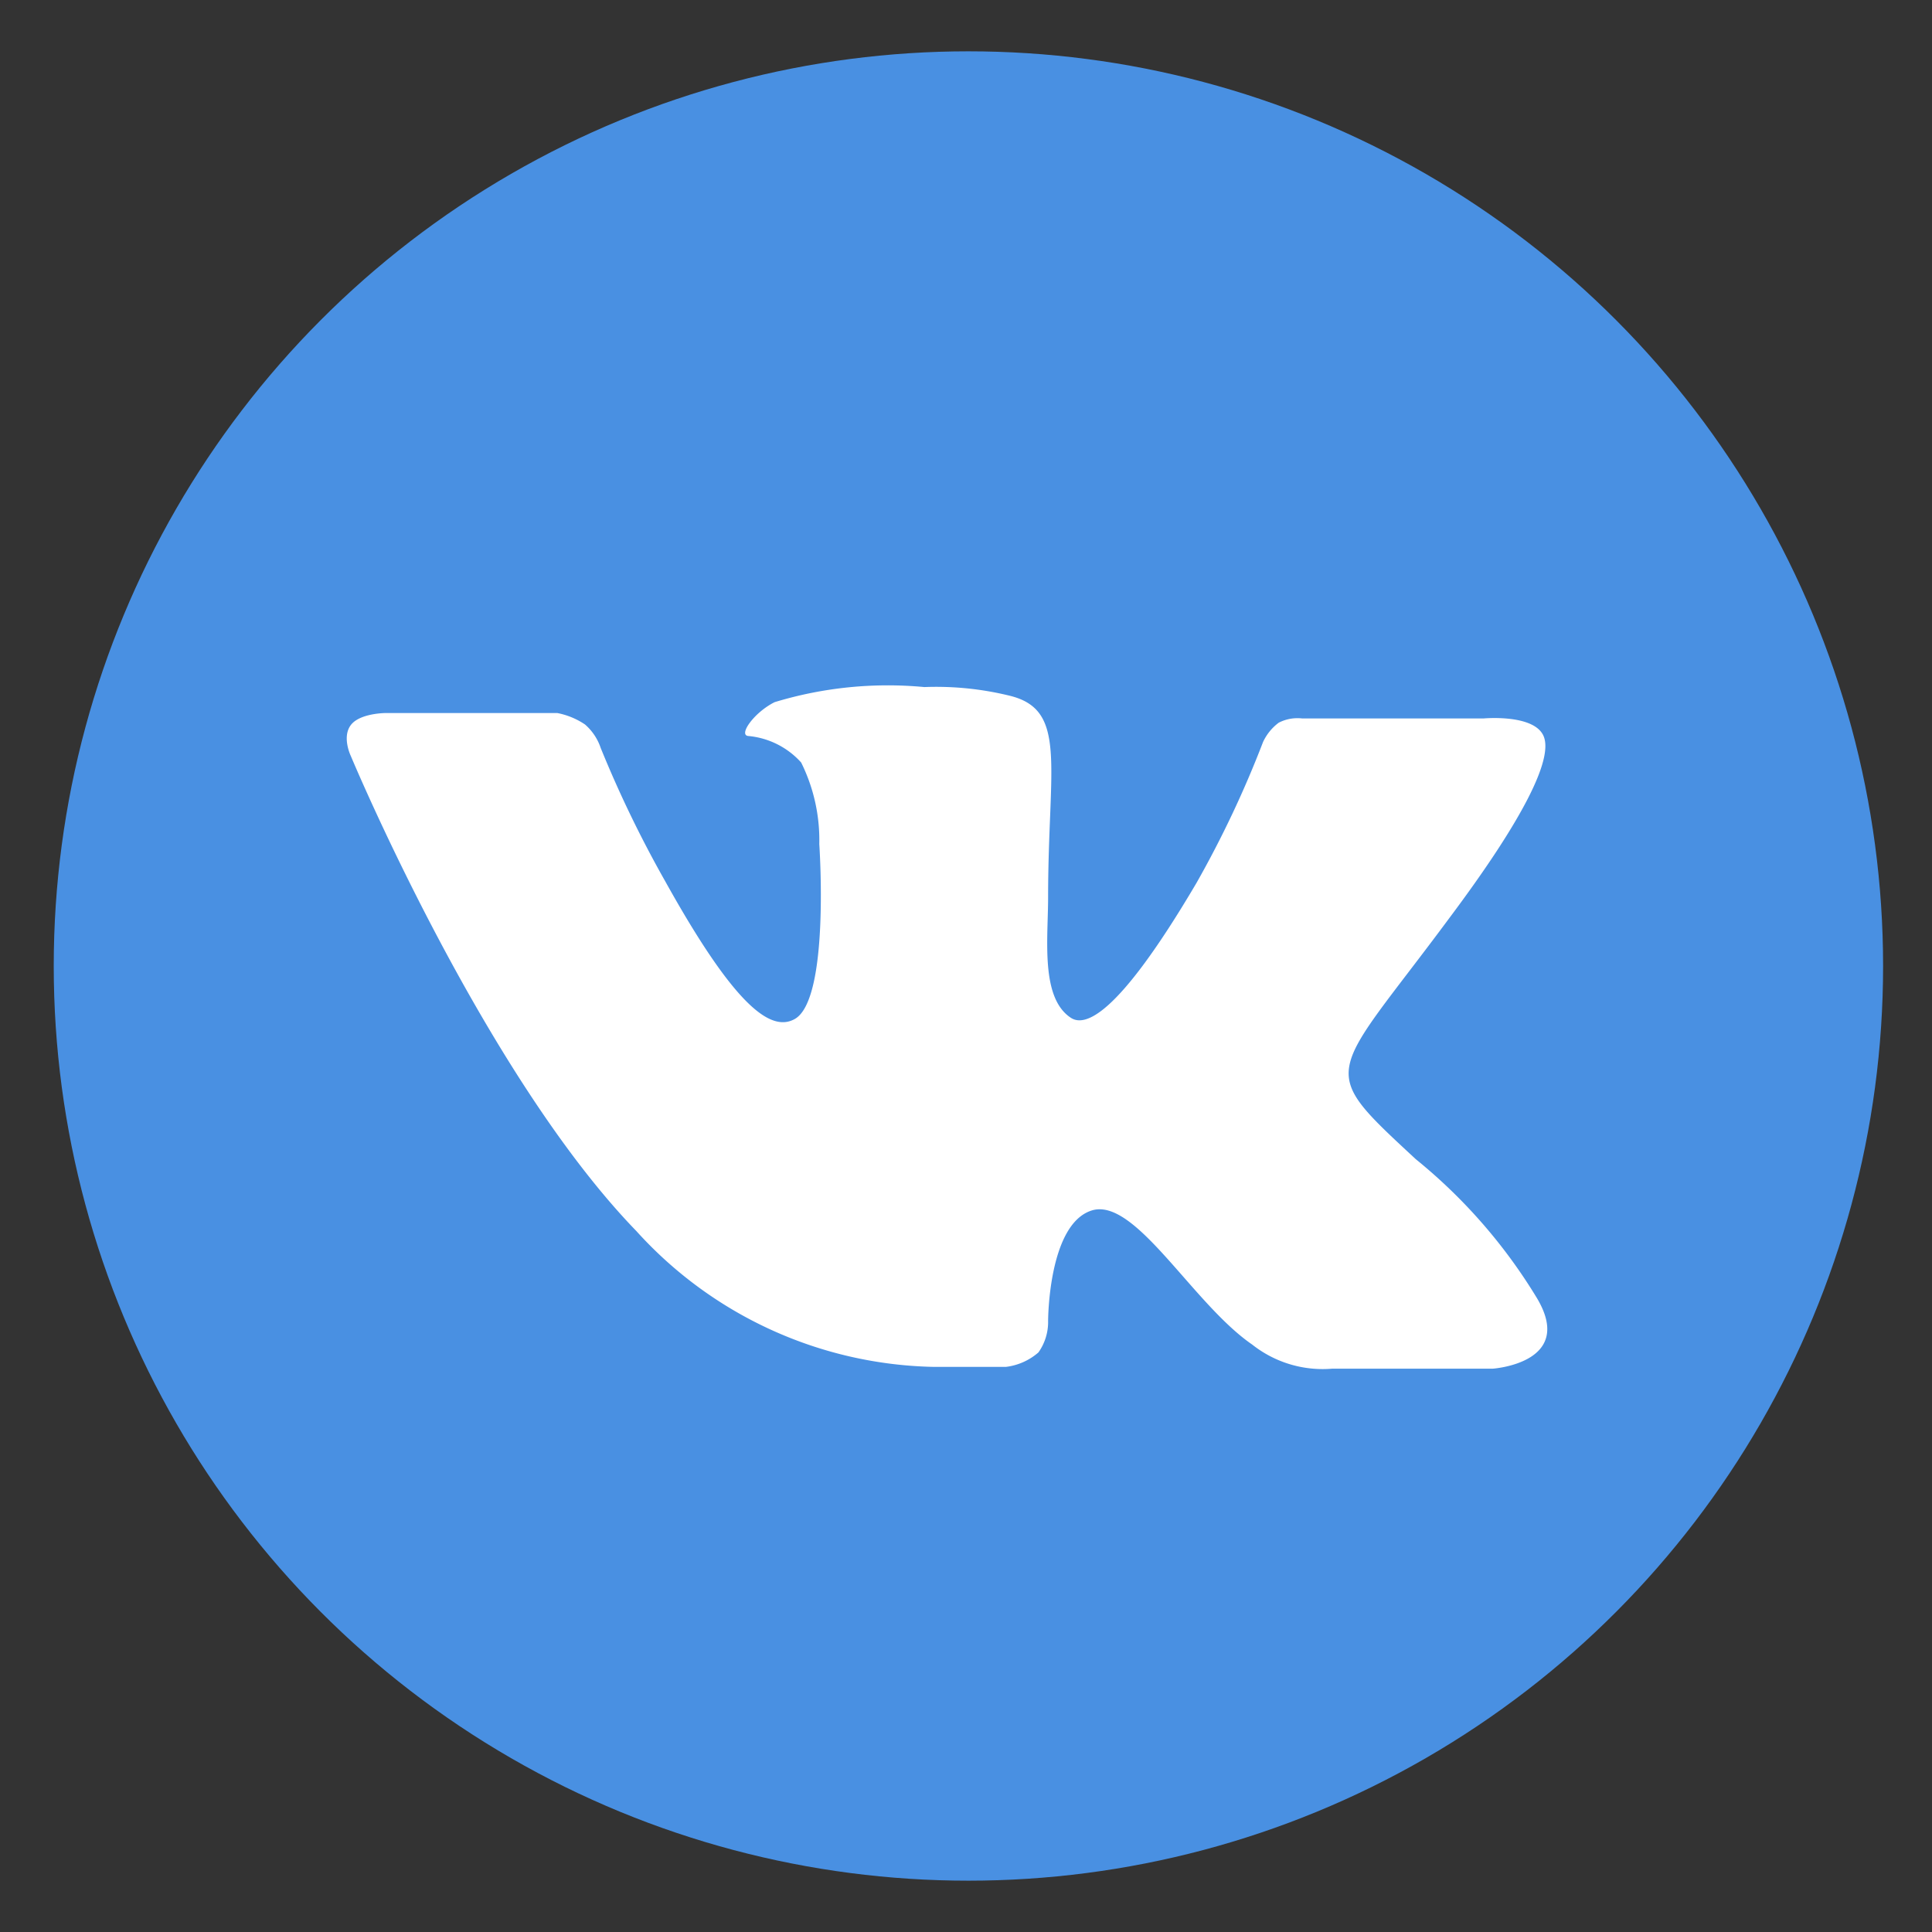
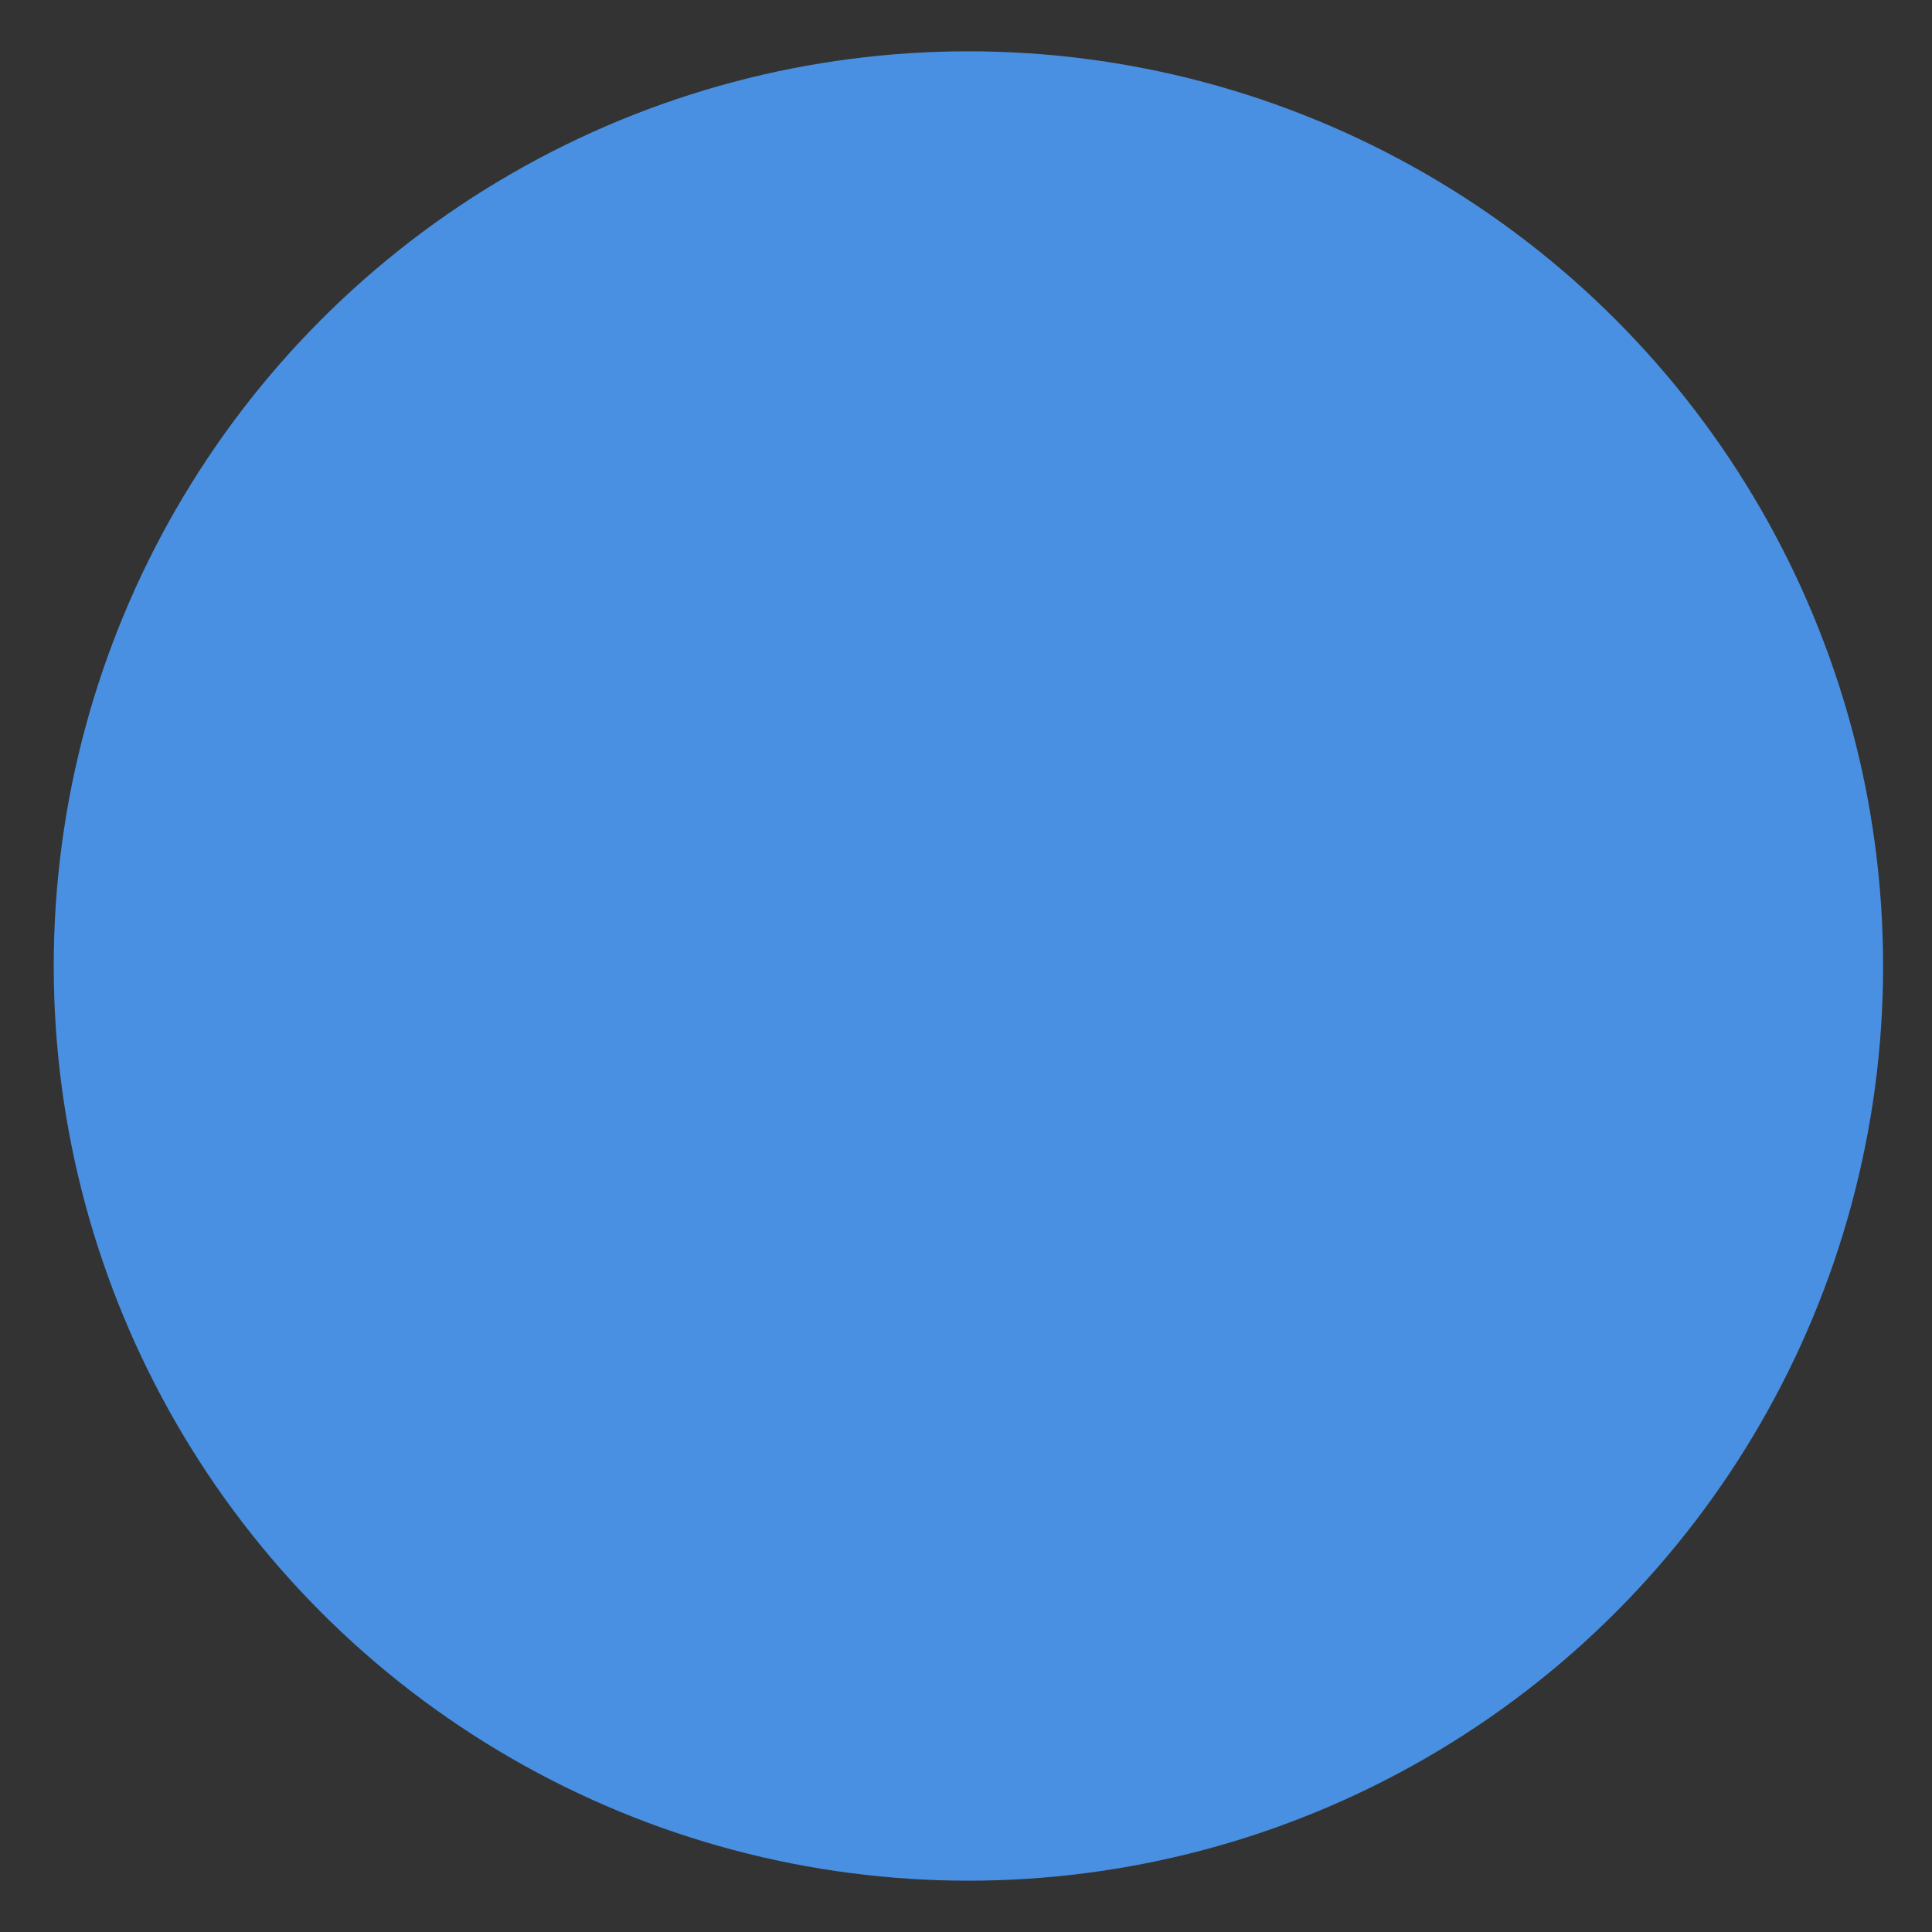
<svg xmlns="http://www.w3.org/2000/svg" viewBox="0 0 32 32">
  <rect x="0" y="0" width="32" height="32" fill="#333333" stroke="none" />
  <defs>
    <style>.a{fill:#4990e2;}.b{fill:#fff;}</style>
  </defs>
  <title>vk</title>
  <circle class="a" cx="16.04" cy="16" r="15.15" />
-   <path class="b" d="M15.47,22.64h1.19a1,1,0,0,0,.54-.24.87.87,0,0,0,.16-.52s0-1.6.72-1.83,1.67,1.54,2.66,2.22a1.88,1.88,0,0,0,1.32.4l2.66,0s1.39-.09.73-1.18a8.88,8.88,0,0,0-2-2.29c-1.67-1.55-1.44-1.3.56-4,1.22-1.63,1.71-2.62,1.56-3s-1-.3-1-.3l-3,0a.68.68,0,0,0-.39.07.84.84,0,0,0-.26.32,17.32,17.32,0,0,1-1.1,2.33c-1.33,2.26-1.86,2.38-2.08,2.24-.51-.33-.38-1.31-.38-2,0-2.19.33-3.11-.65-3.34a5.11,5.11,0,0,0-1.4-.14,6.45,6.45,0,0,0-2.48.25c-.34.17-.6.54-.44.56a1.34,1.34,0,0,1,.88.44,2.89,2.89,0,0,1,.3,1.35s.18,2.58-.41,2.9c-.4.22-1-.23-2.14-2.28a19.07,19.07,0,0,1-1.07-2.21A.89.89,0,0,0,9.69,12a1.24,1.24,0,0,0-.46-.19l-2.84,0s-.43,0-.58.2,0,.51,0,.51S8,17.77,10.54,20.39A6.82,6.82,0,0,0,15.47,22.64Z" />
</svg>